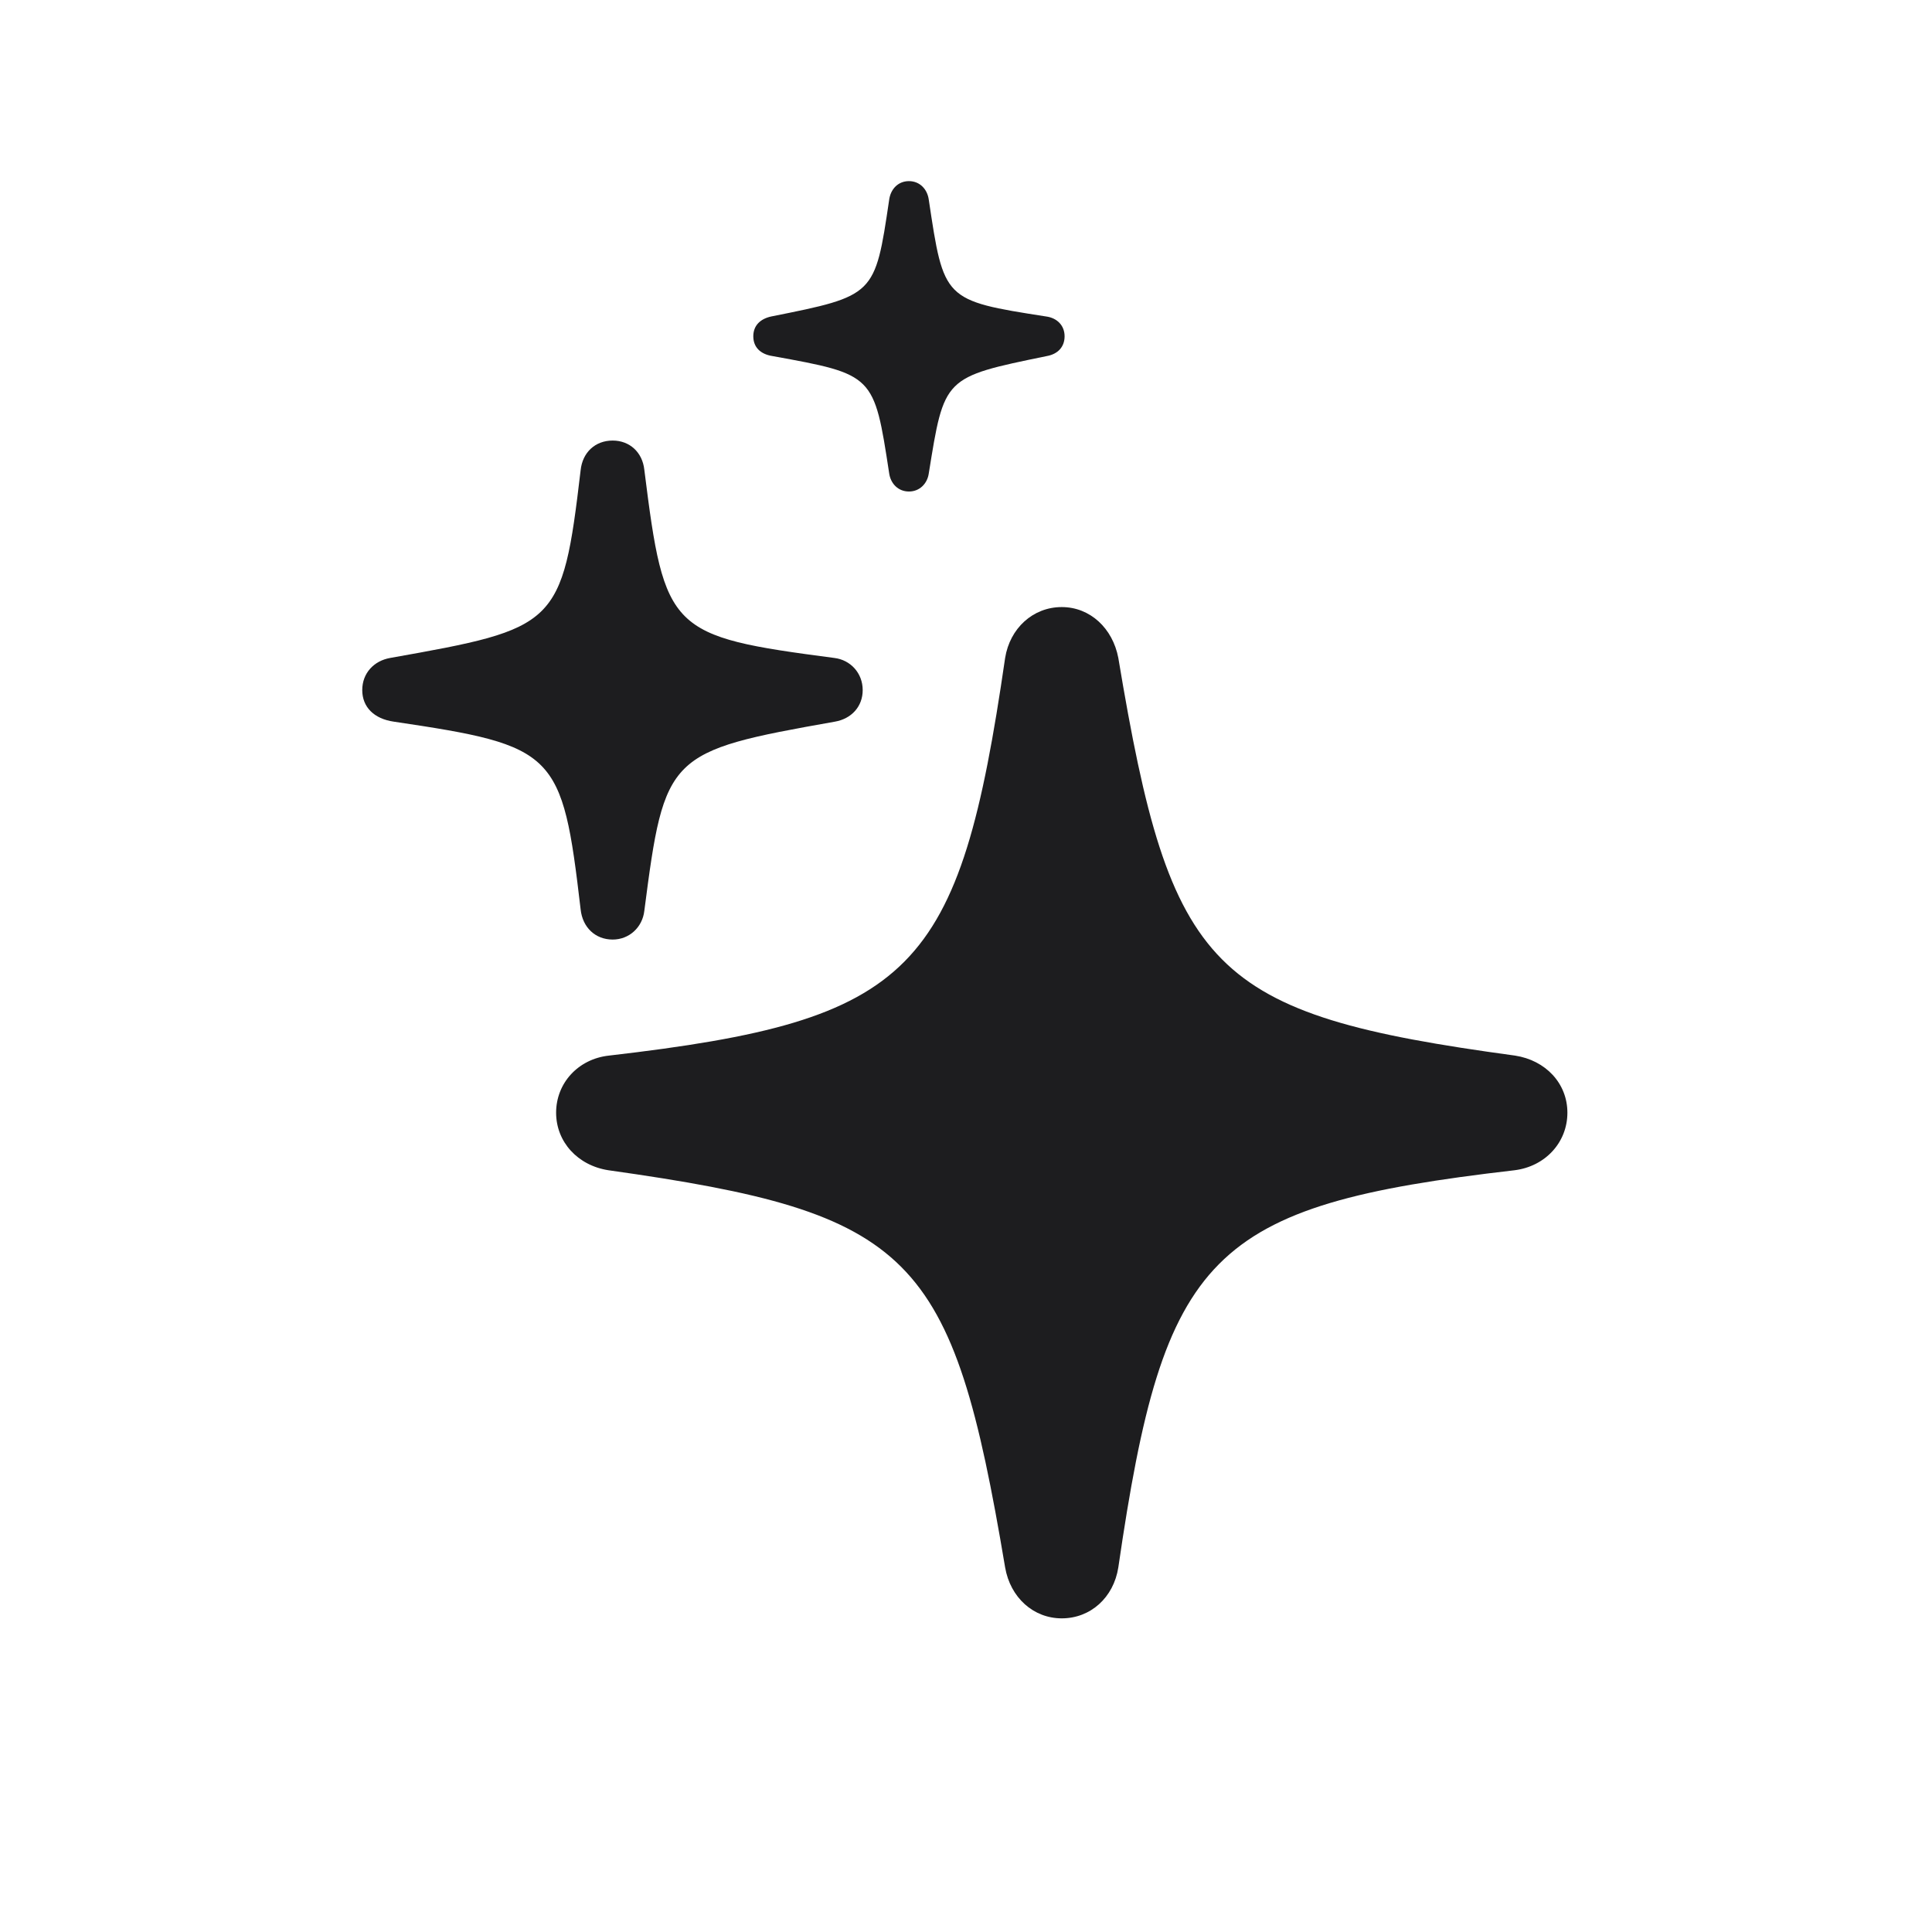
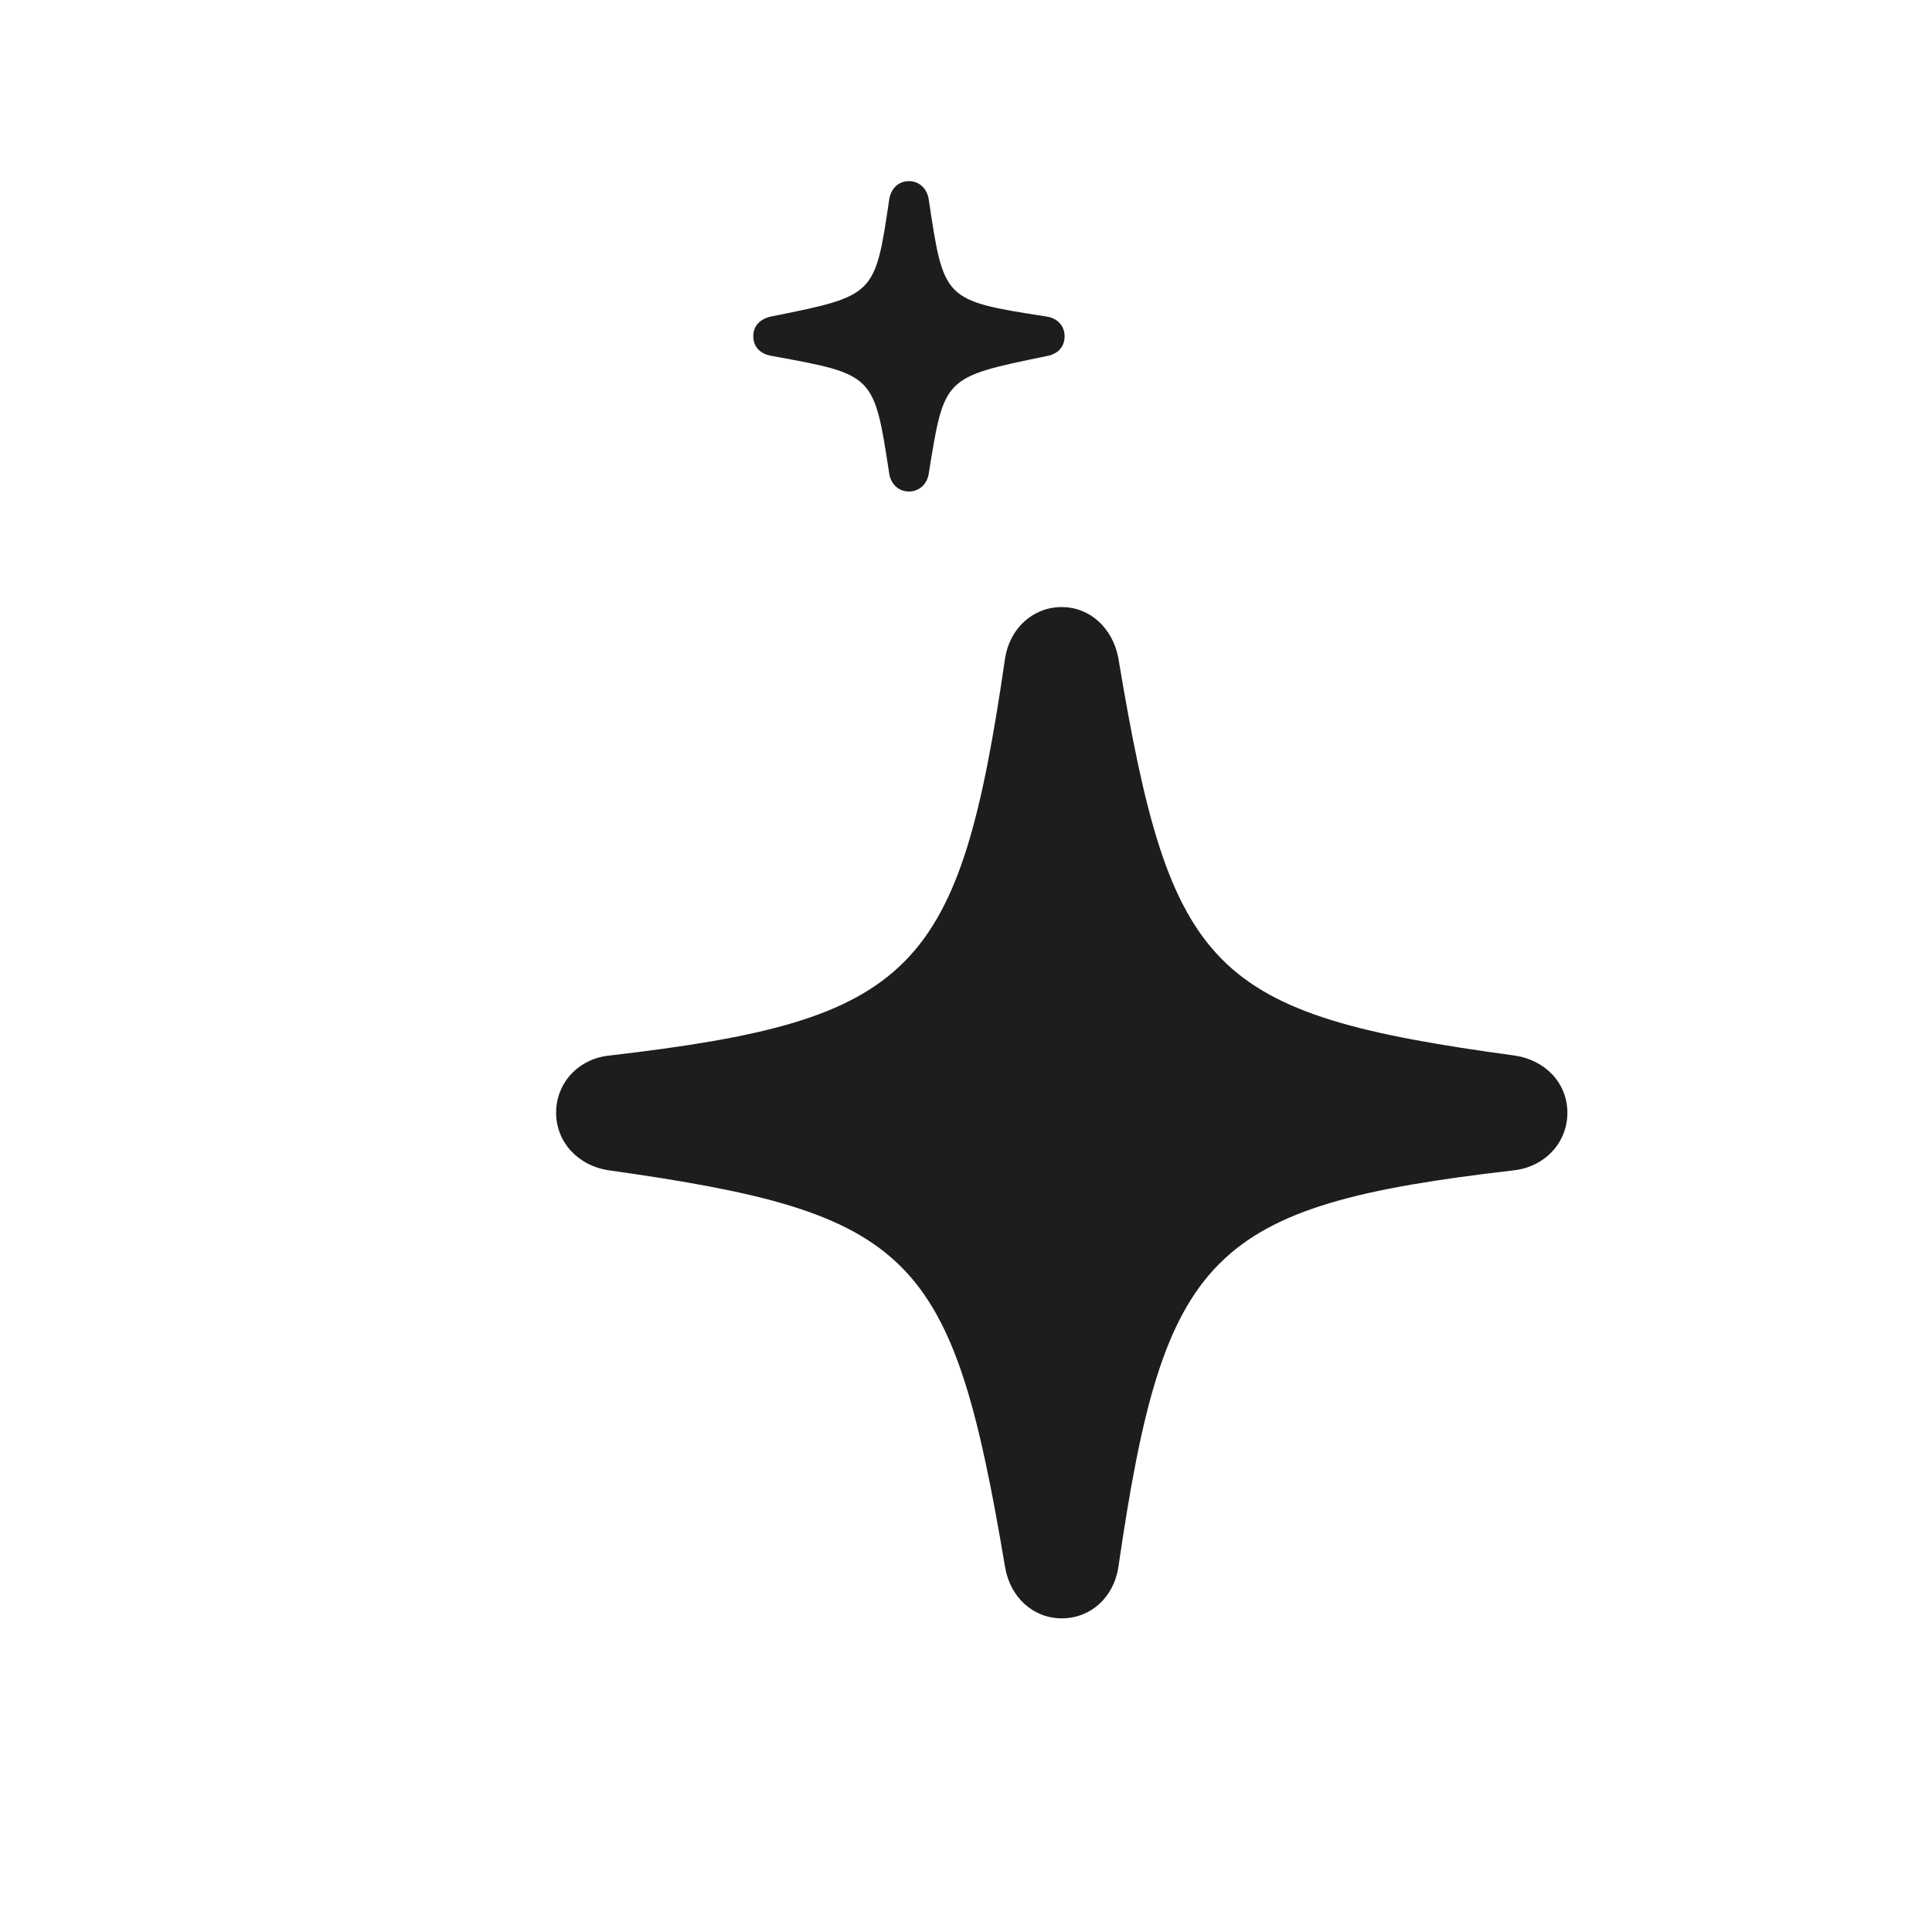
<svg xmlns="http://www.w3.org/2000/svg" width="32" height="32" viewBox="0 0 32 32" fill="none">
  <path d="M15.055 8.141C15.234 8.141 15.359 8.008 15.383 7.844C15.641 6.242 15.625 6.25 17.336 5.898C17.516 5.867 17.633 5.75 17.633 5.57C17.633 5.391 17.508 5.266 17.328 5.242C15.625 4.977 15.633 4.969 15.383 3.305C15.359 3.133 15.234 3 15.055 3C14.875 3 14.75 3.133 14.727 3.312C14.492 4.898 14.492 4.898 12.773 5.242C12.594 5.281 12.477 5.391 12.477 5.57C12.477 5.75 12.594 5.867 12.797 5.898C14.477 6.203 14.477 6.203 14.727 7.836C14.75 8.008 14.875 8.141 15.055 8.141Z" fill="#1D1D1F" />
-   <path d="M10.148 15.562C10.422 15.562 10.641 15.359 10.672 15.086C11.008 12.492 11.055 12.445 13.828 11.953C14.102 11.906 14.289 11.703 14.289 11.43C14.289 11.148 14.086 10.93 13.82 10.898C11.086 10.539 11.008 10.461 10.672 7.781C10.641 7.492 10.43 7.297 10.148 7.297C9.859 7.297 9.648 7.492 9.617 7.789C9.312 10.375 9.227 10.406 6.461 10.898C6.195 10.945 6 11.148 6 11.43C6 11.711 6.195 11.906 6.523 11.953C9.211 12.352 9.312 12.453 9.617 15.062C9.648 15.359 9.859 15.562 10.148 15.562Z" fill="#1D1D1F" />
  <path d="M17.586 26.805C18.062 26.805 18.445 26.461 18.523 25.961C19.281 20.75 20.023 19.969 25.086 19.383C25.594 19.32 25.961 18.922 25.961 18.43C25.961 17.945 25.602 17.562 25.094 17.484C20.039 16.797 19.391 16.109 18.523 10.898C18.43 10.406 18.055 10.055 17.586 10.055C17.109 10.055 16.727 10.406 16.648 10.898C15.891 16.109 15.148 16.898 10.086 17.484C9.578 17.539 9.211 17.938 9.211 18.43C9.211 18.914 9.57 19.305 10.078 19.383C15.125 20.094 15.773 20.75 16.648 25.961C16.734 26.461 17.117 26.805 17.586 26.805Z" fill="#1D1D1F" />
</svg>